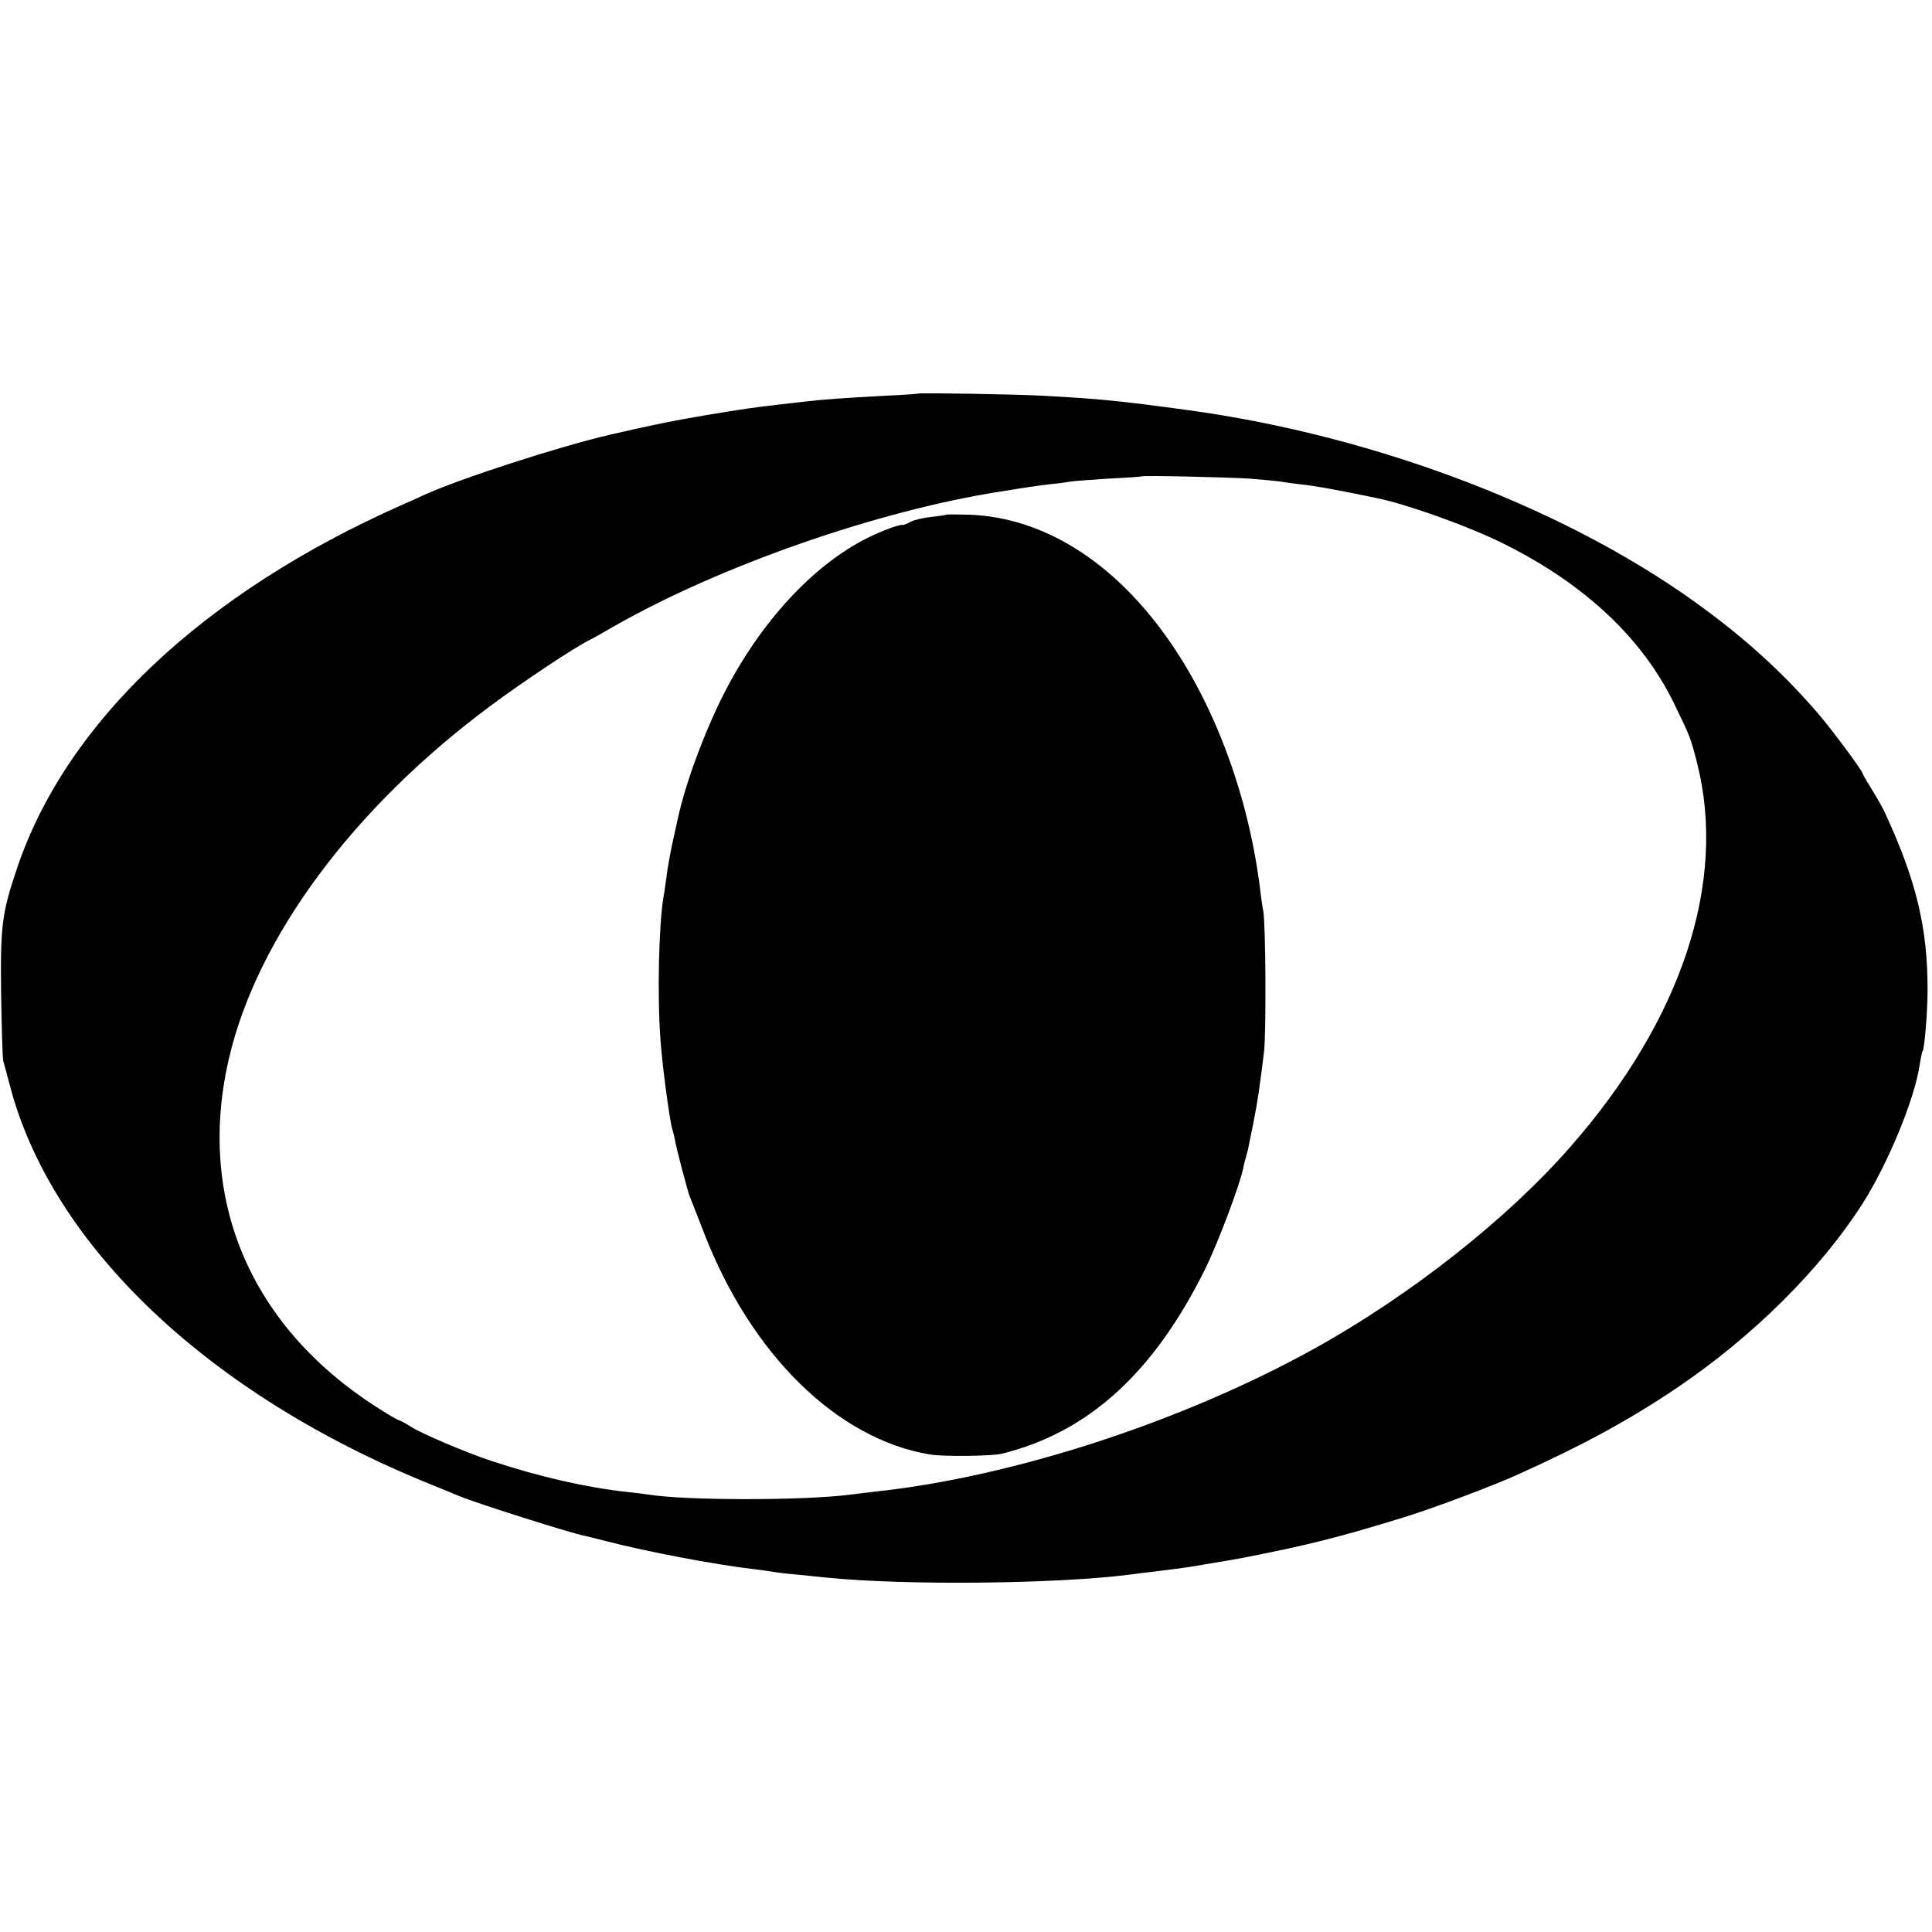
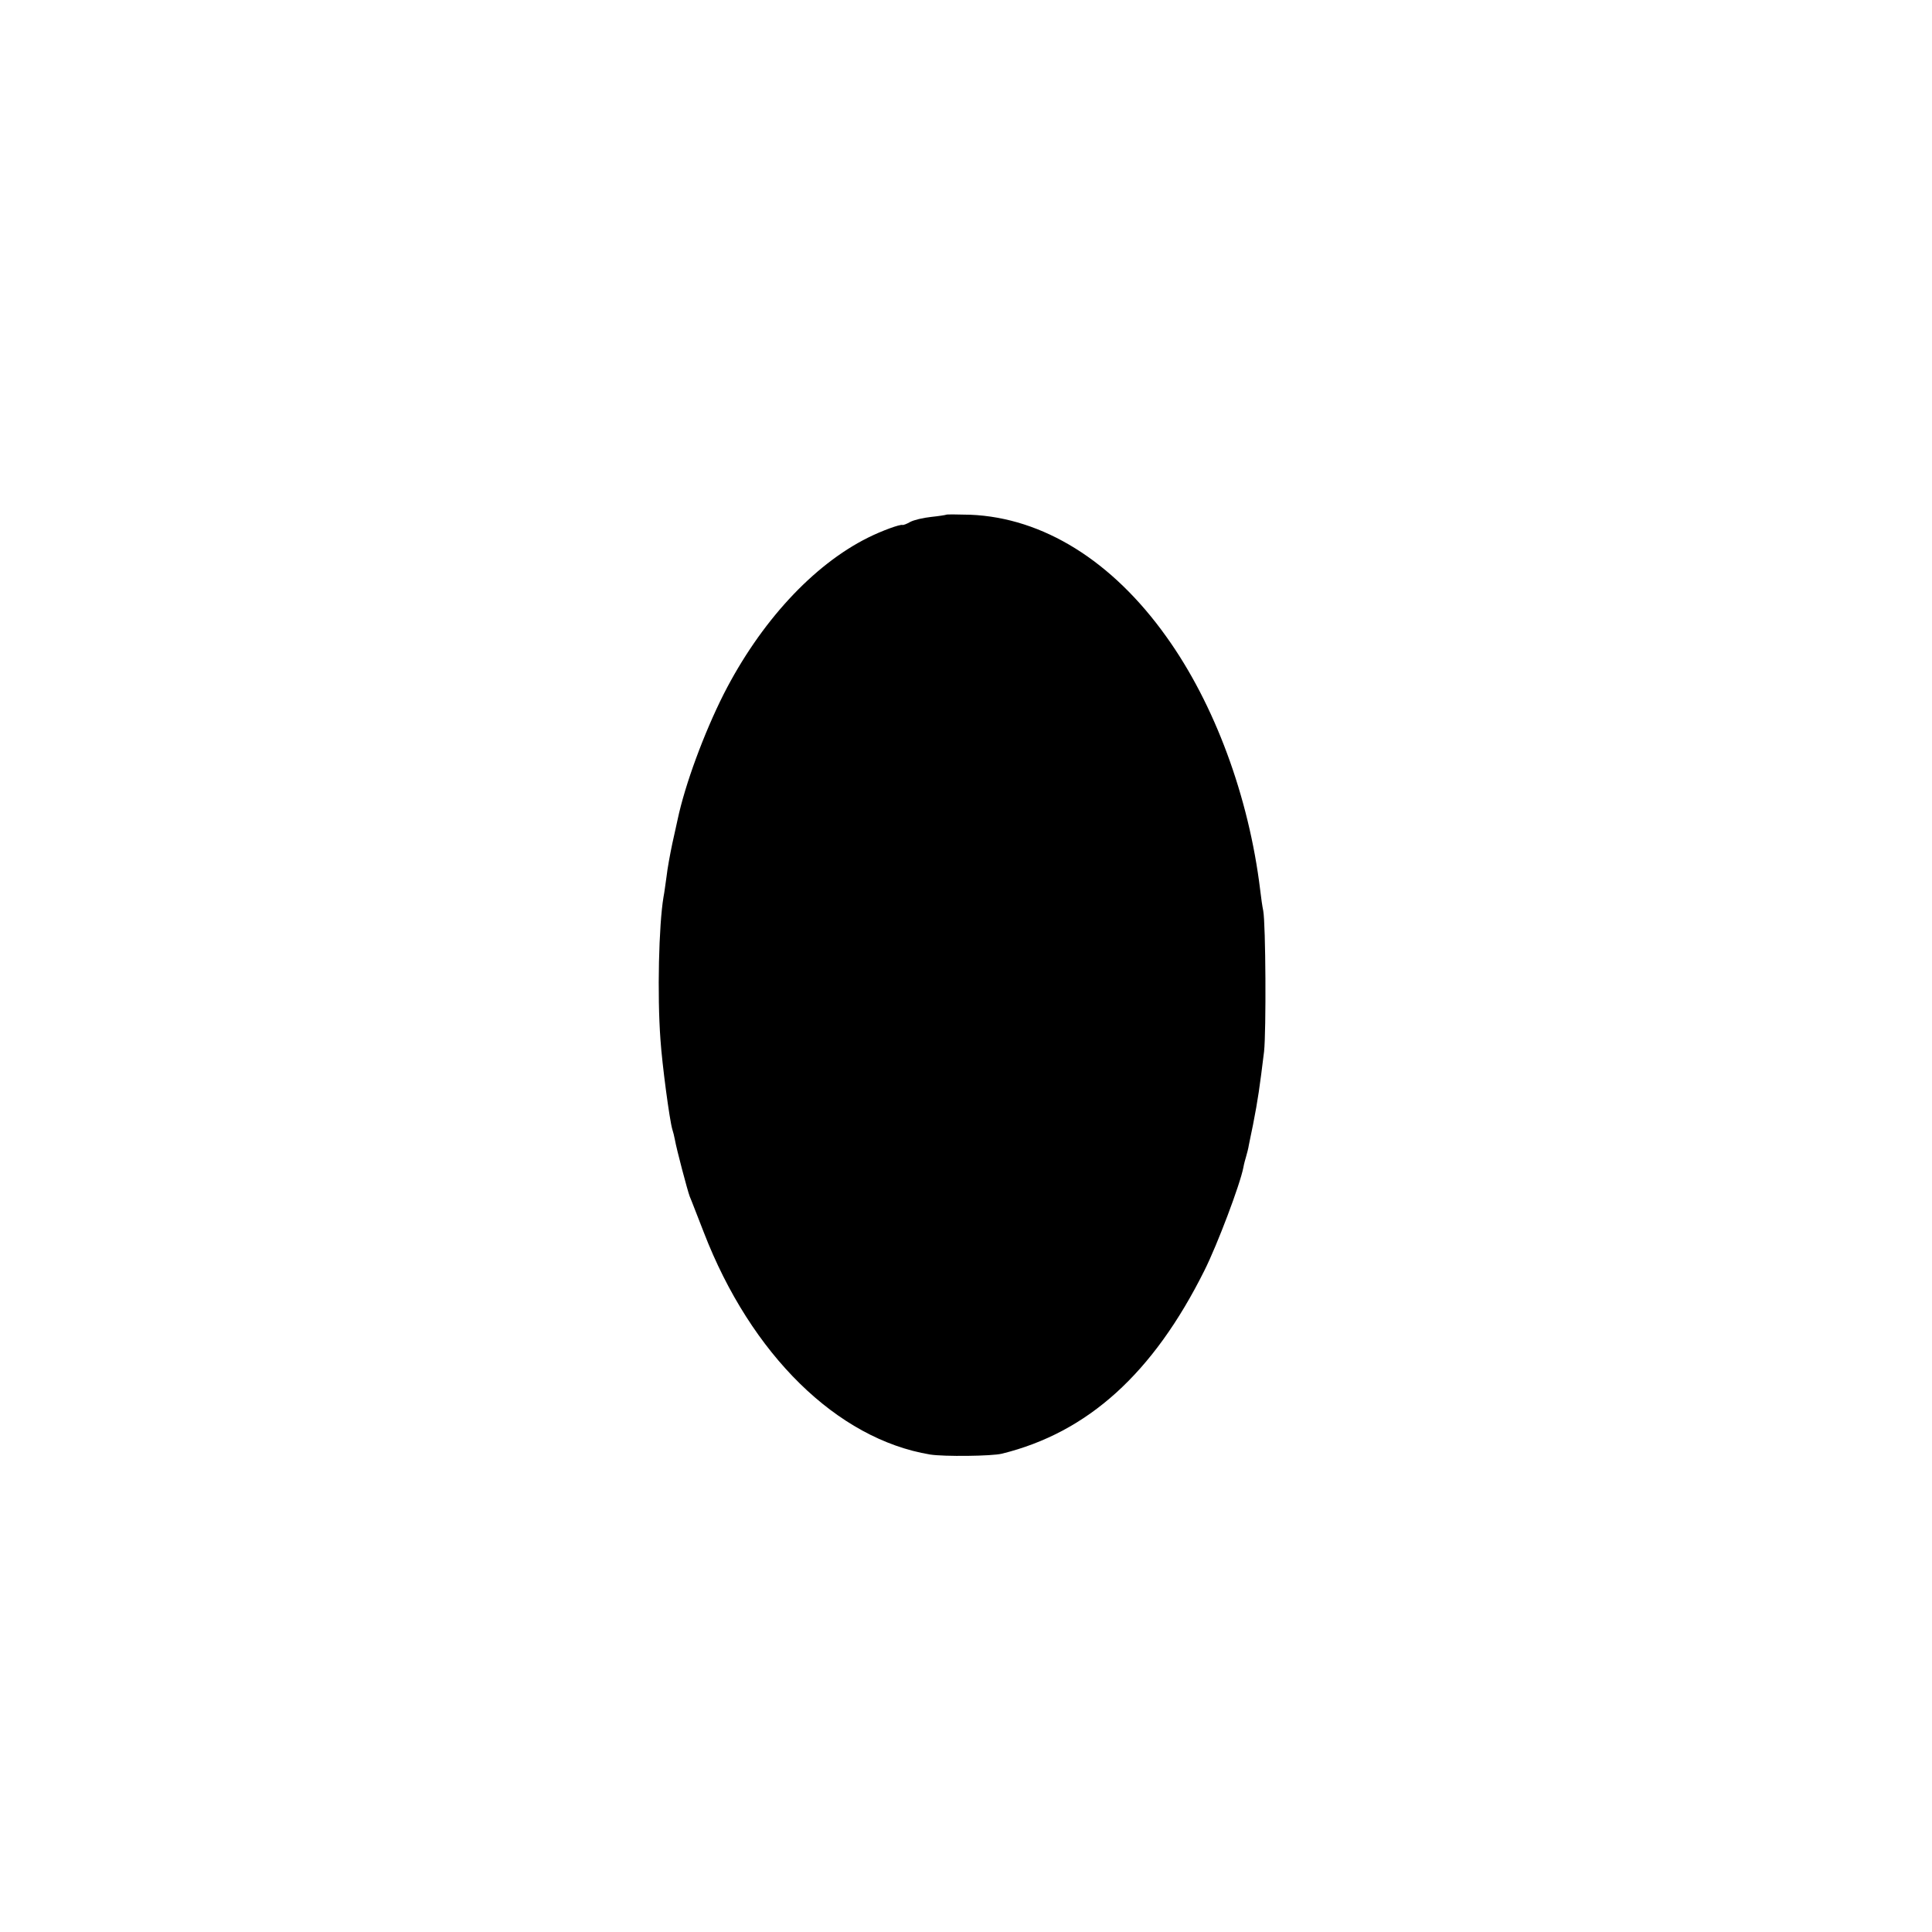
<svg xmlns="http://www.w3.org/2000/svg" version="1.0" width="700pt" height="700pt" viewBox="0 0 700 700" preserveAspectRatio="xMidYMid meet">
  <g transform="translate(0,700) scale(0.1,-0.1)" fill="#000000" stroke="none">
-     <path d="M3327 5574 c-1 -1 -56 -5 -122 -8 -146 -8 -220 -13 -288 -21 -29 -3 -68 -8 -87 -10 -98 -11 -138 -17 -271 -39 -120 -20 -201 -37 -349 -71 -184 -43 -541 -158 -675 -219 -16 -8 -52 -24 -80 -36 -719 -319 -1215 -787 -1393 -1315 -55 -163 -61 -208 -58 -455 2 -124 5 -234 8 -245 3 -11 14 -49 23 -85 151 -583 723 -1125 1530 -1450 44 -18 89 -36 100 -41 51 -22 402 -134 455 -144 8 -2 43 -10 77 -19 141 -37 393 -85 532 -101 30 -4 62 -8 72 -10 10 -2 49 -7 86 -10 37 -4 86 -9 108 -11 290 -29 833 -23 1100 11 22 3 58 8 80 10 49 6 122 15 155 21 103 17 148 25 170 29 240 47 348 74 585 147 102 31 331 117 420 158 236 107 396 194 570 311 277 187 522 431 674 669 92 145 188 378 206 500 4 24 8 48 11 51 7 12 18 142 18 224 0 222 -40 391 -152 635 -8 19 -31 59 -49 88 -18 29 -33 54 -33 57 0 10 -113 162 -163 220 -116 135 -243 253 -397 368 -483 363 -1195 638 -1893 732 -243 33 -313 40 -516 51 -107 6 -450 11 -454 8z m1199 -308 c50 -4 102 -9 116 -11 13 -3 42 -6 63 -9 53 -5 141 -21 285 -51 102 -21 303 -92 427 -150 308 -146 530 -349 649 -595 59 -122 59 -121 83 -215 109 -431 -55 -929 -459 -1390 -229 -262 -582 -540 -931 -733 -479 -265 -1096 -465 -1594 -517 -33 -4 -73 -9 -90 -11 -169 -21 -593 -21 -726 1 -13 2 -46 6 -74 9 -148 16 -321 55 -495 113 -89 29 -255 100 -290 123 -14 9 -33 20 -42 23 -10 3 -50 27 -90 53 -454 294 -647 754 -528 1261 102 437 450 906 945 1274 118 88 313 218 365 242 8 4 47 26 85 48 384 219 956 419 1400 488 97 16 133 21 183 27 26 2 57 7 70 9 12 2 75 7 140 11 64 3 118 7 119 8 5 4 307 -3 389 -8z" />
    <path d="M3428 5135 c-2 -1 -26 -5 -55 -8 -28 -3 -62 -11 -75 -18 -12 -7 -25 -12 -28 -11 -9 3 -75 -21 -125 -46 -199 -99 -390 -306 -523 -567 -71 -141 -140 -327 -167 -455 -2 -8 -10 -47 -19 -86 -8 -38 -18 -92 -21 -120 -4 -27 -8 -60 -11 -74 -17 -102 -23 -354 -11 -517 6 -90 33 -292 43 -325 3 -9 7 -25 9 -36 6 -35 46 -186 54 -207 5 -11 27 -69 51 -130 171 -443 483 -749 820 -805 50 -8 224 -6 260 3 312 77 548 291 734 664 47 94 129 311 141 373 2 12 7 30 10 40 3 10 8 29 10 42 3 13 9 46 15 73 18 92 24 135 40 265 8 75 6 462 -3 510 -3 14 -8 48 -11 75 -41 338 -165 674 -340 918 -196 275 -447 431 -710 442 -47 1 -86 2 -88 0z" />
  </g>
</svg>